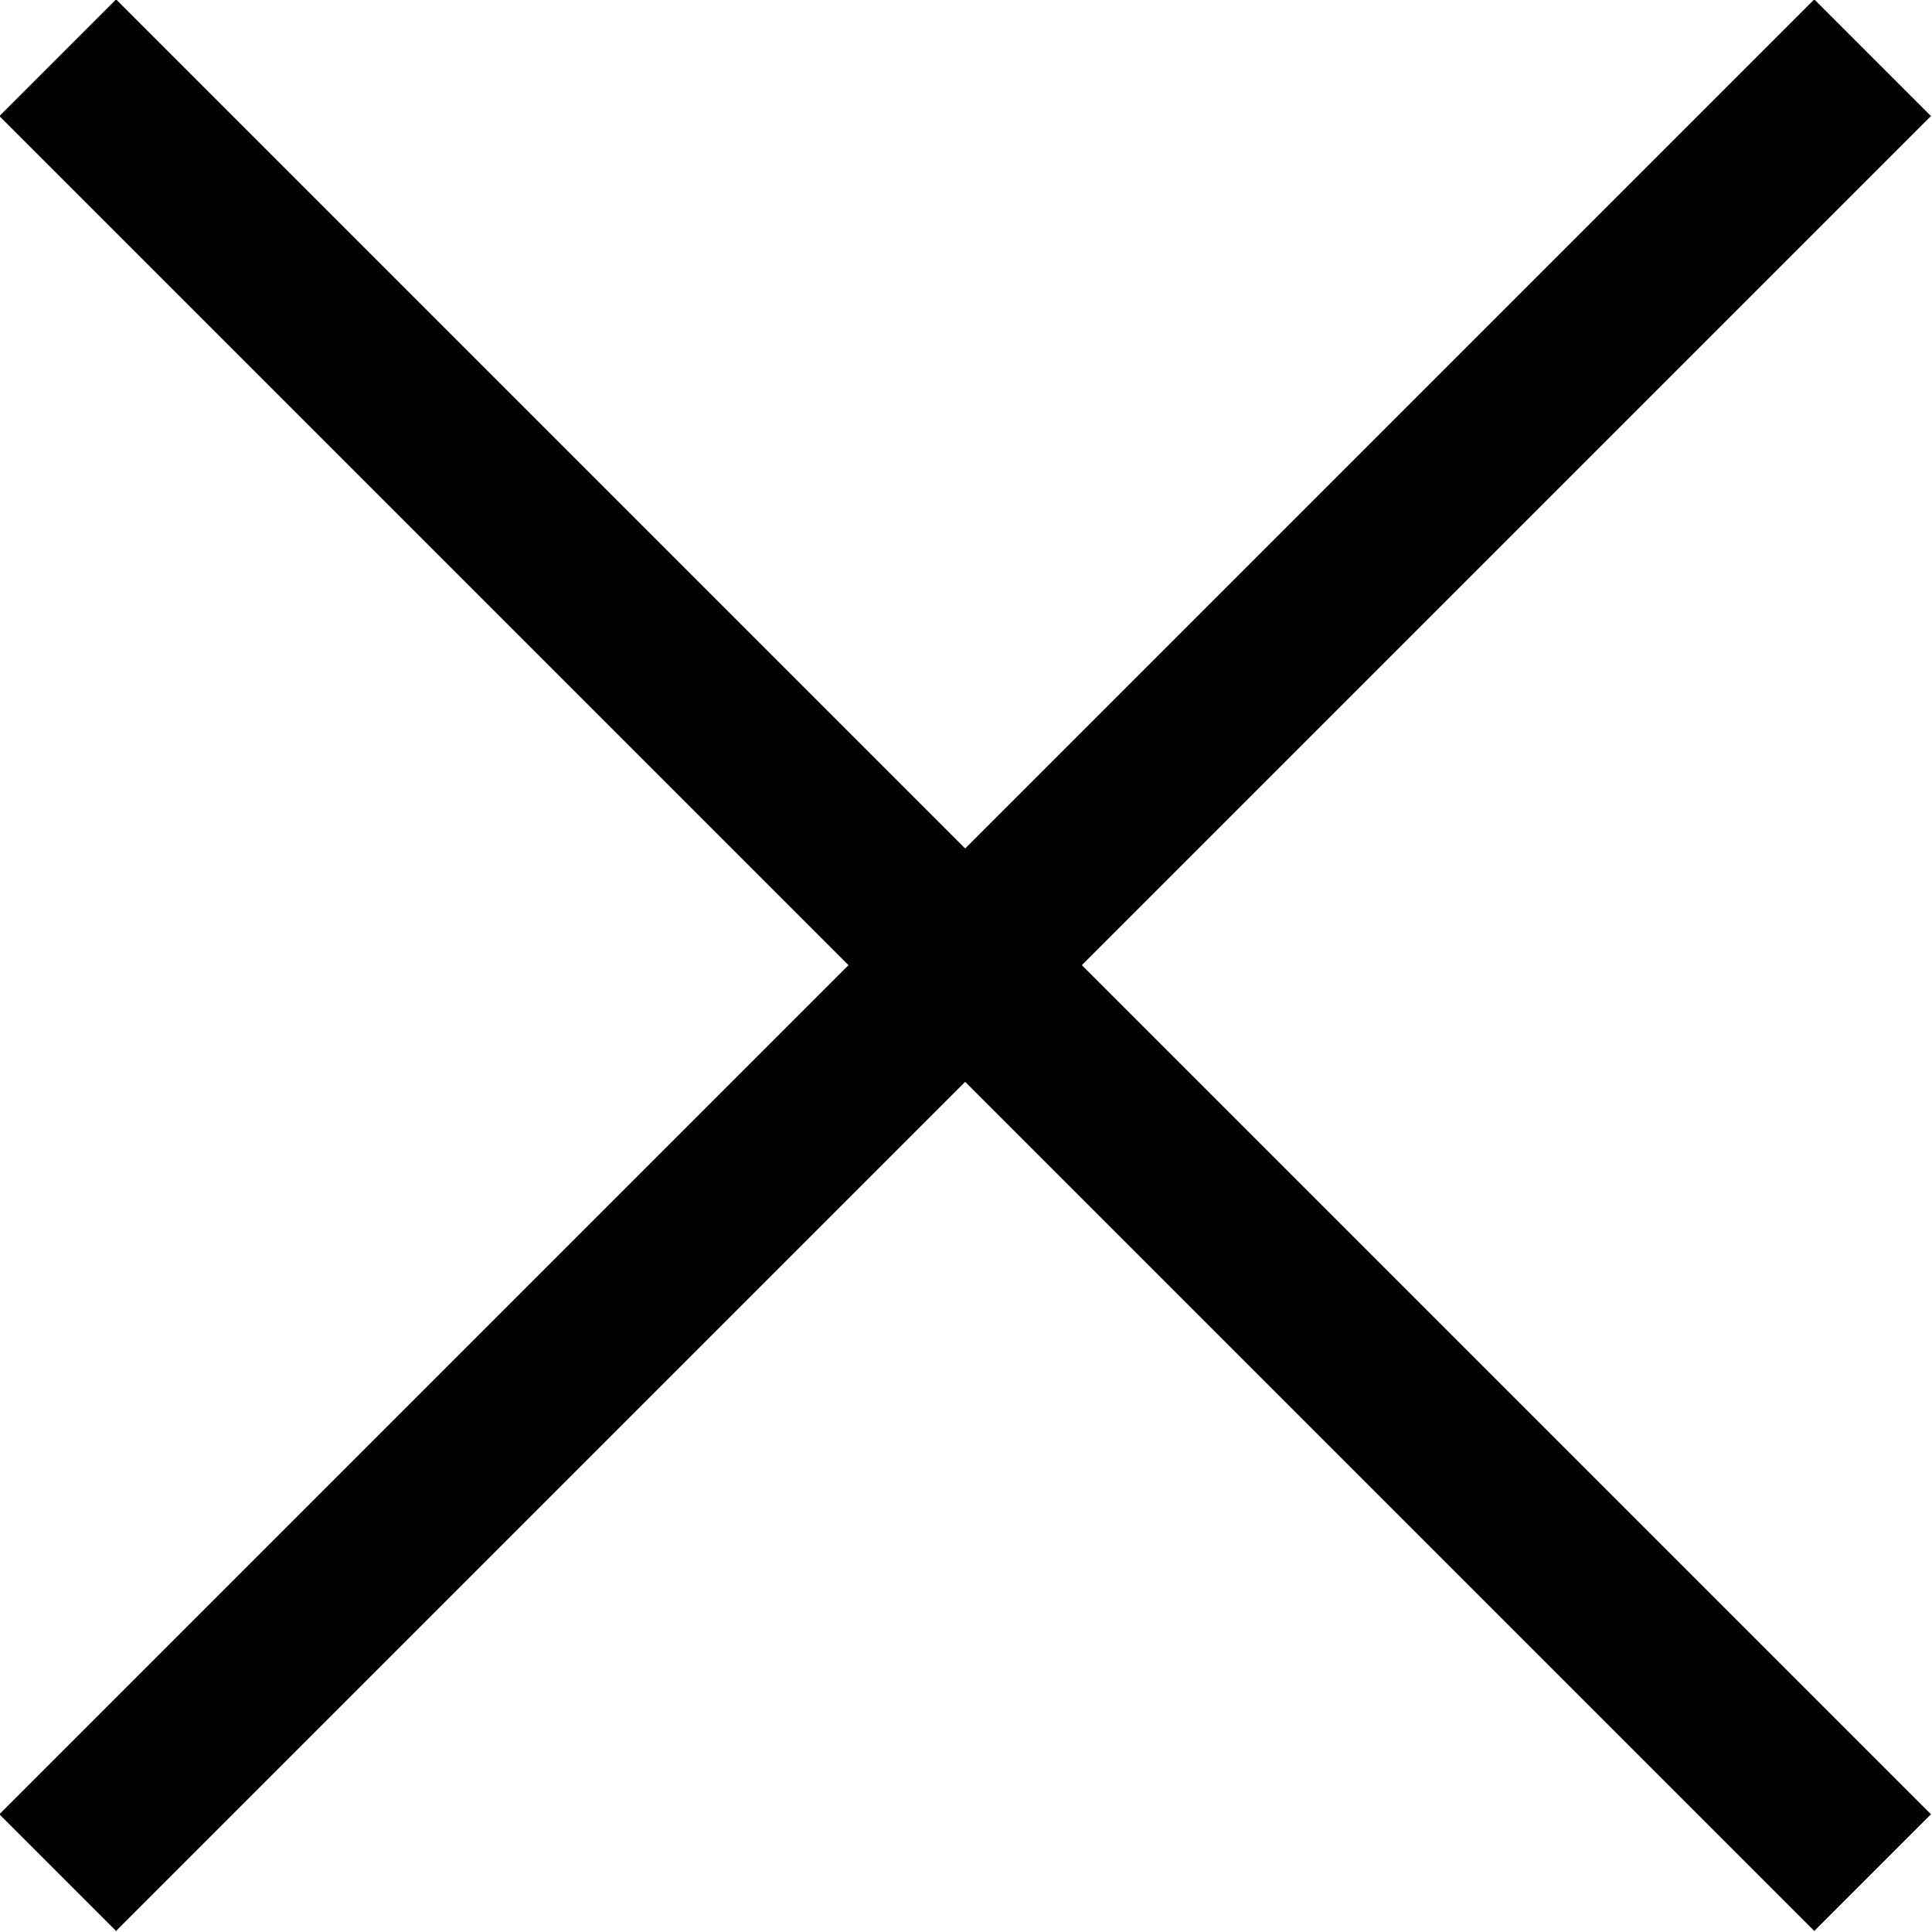
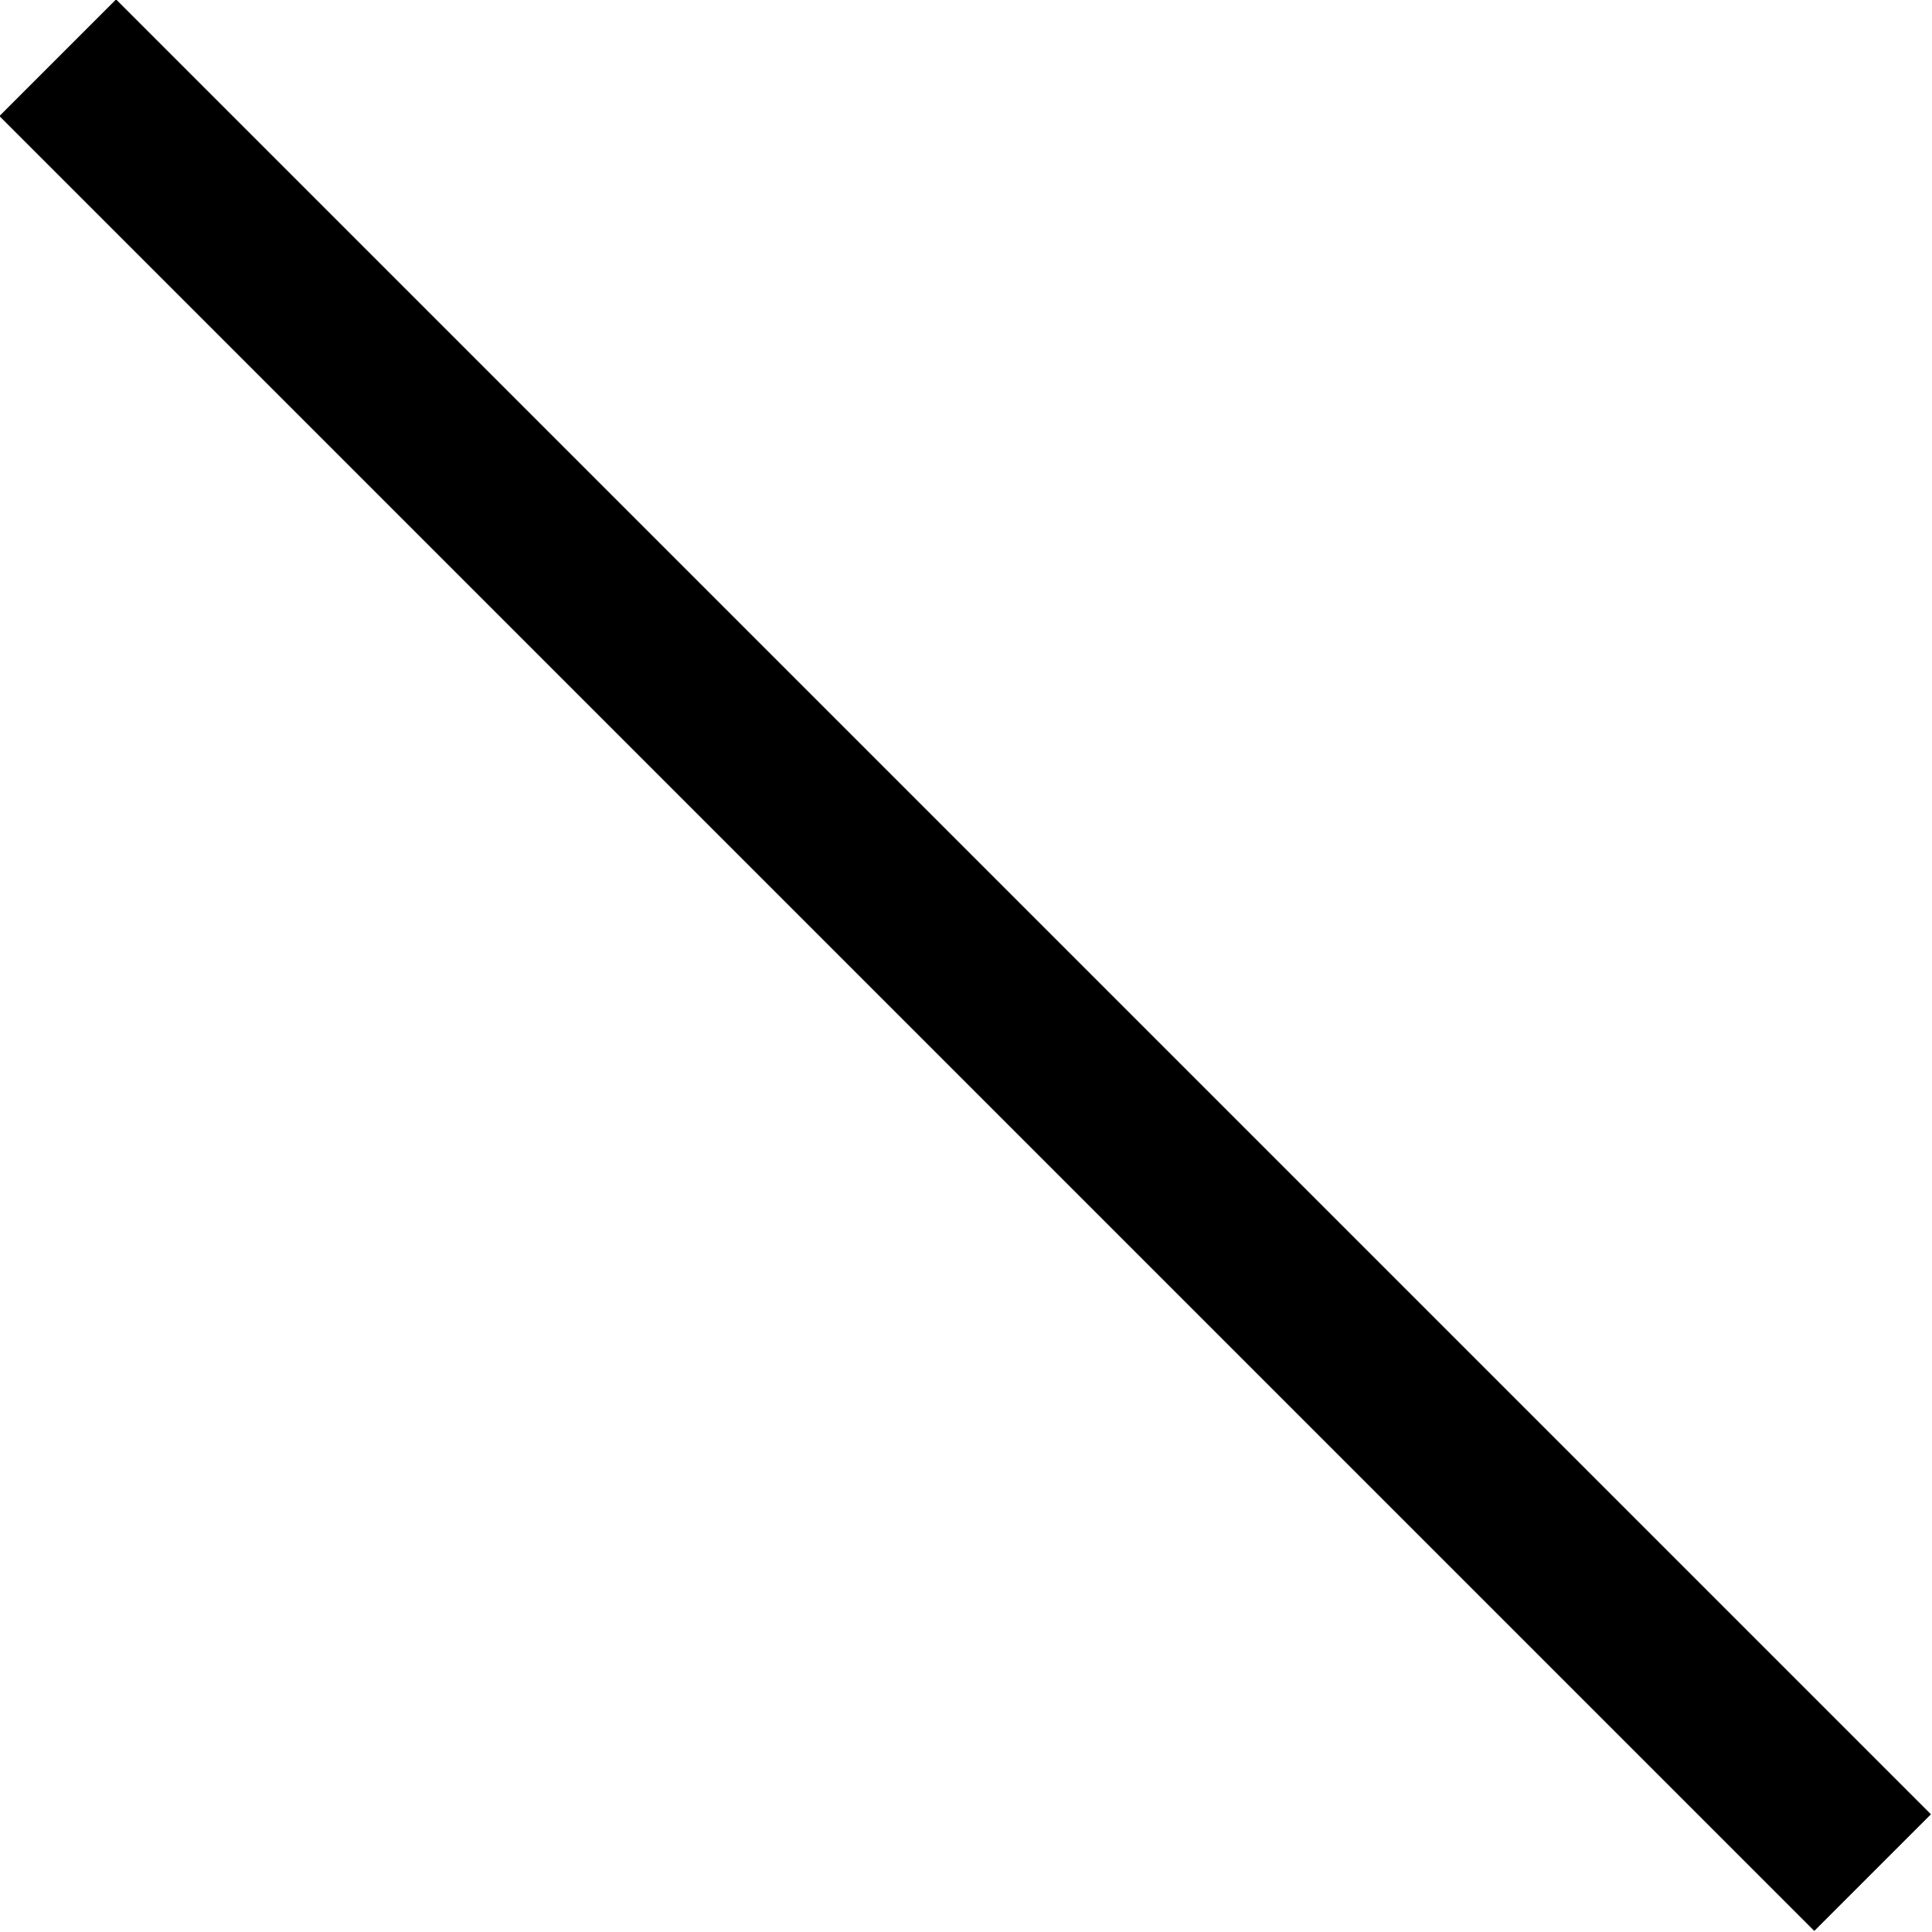
<svg xmlns="http://www.w3.org/2000/svg" viewBox="0 0 11.71 11.71">
  <defs>
    <style>.cls-1{fill:none;stroke:#000;stroke-miterlimit:10;}</style>
  </defs>
  <g id="レイヤー_2" data-name="レイヤー 2">
    <g id="modal">
      <line class="cls-1" x1="0.35" y1="0.35" x2="11.35" y2="11.35" />
-       <line class="cls-1" x1="11.35" y1="0.35" x2="0.35" y2="11.35" />
    </g>
  </g>
</svg>